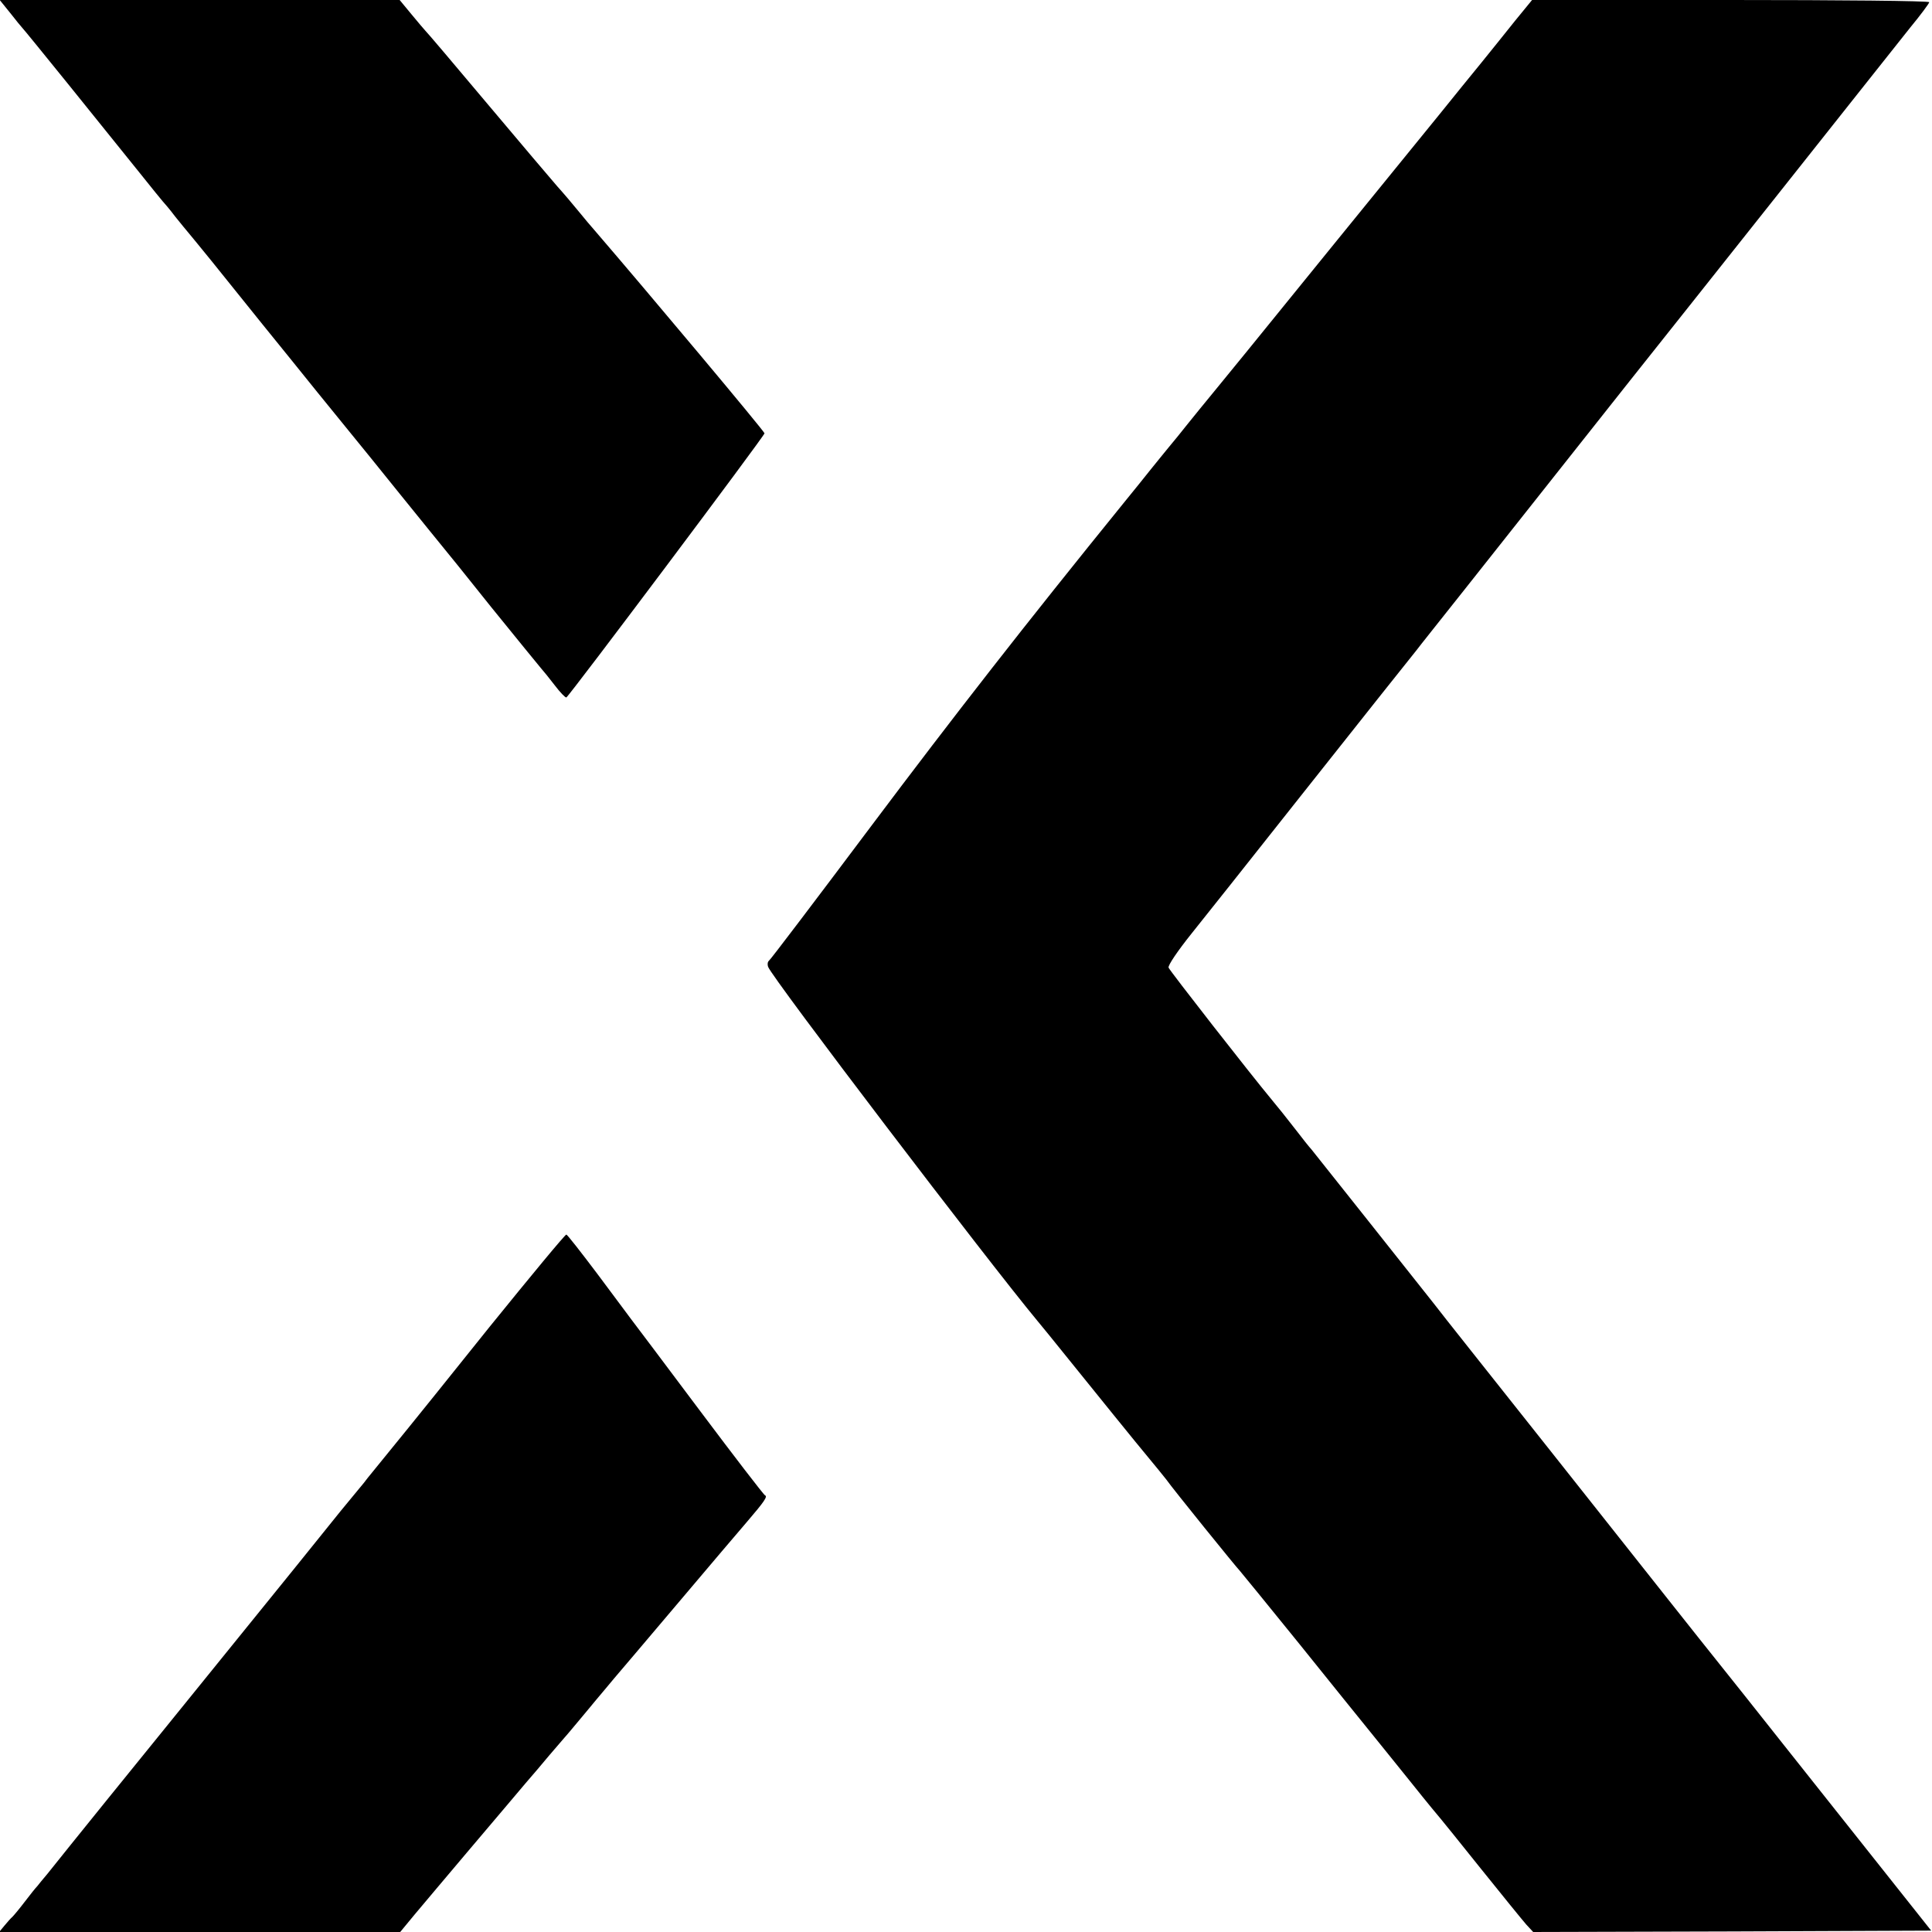
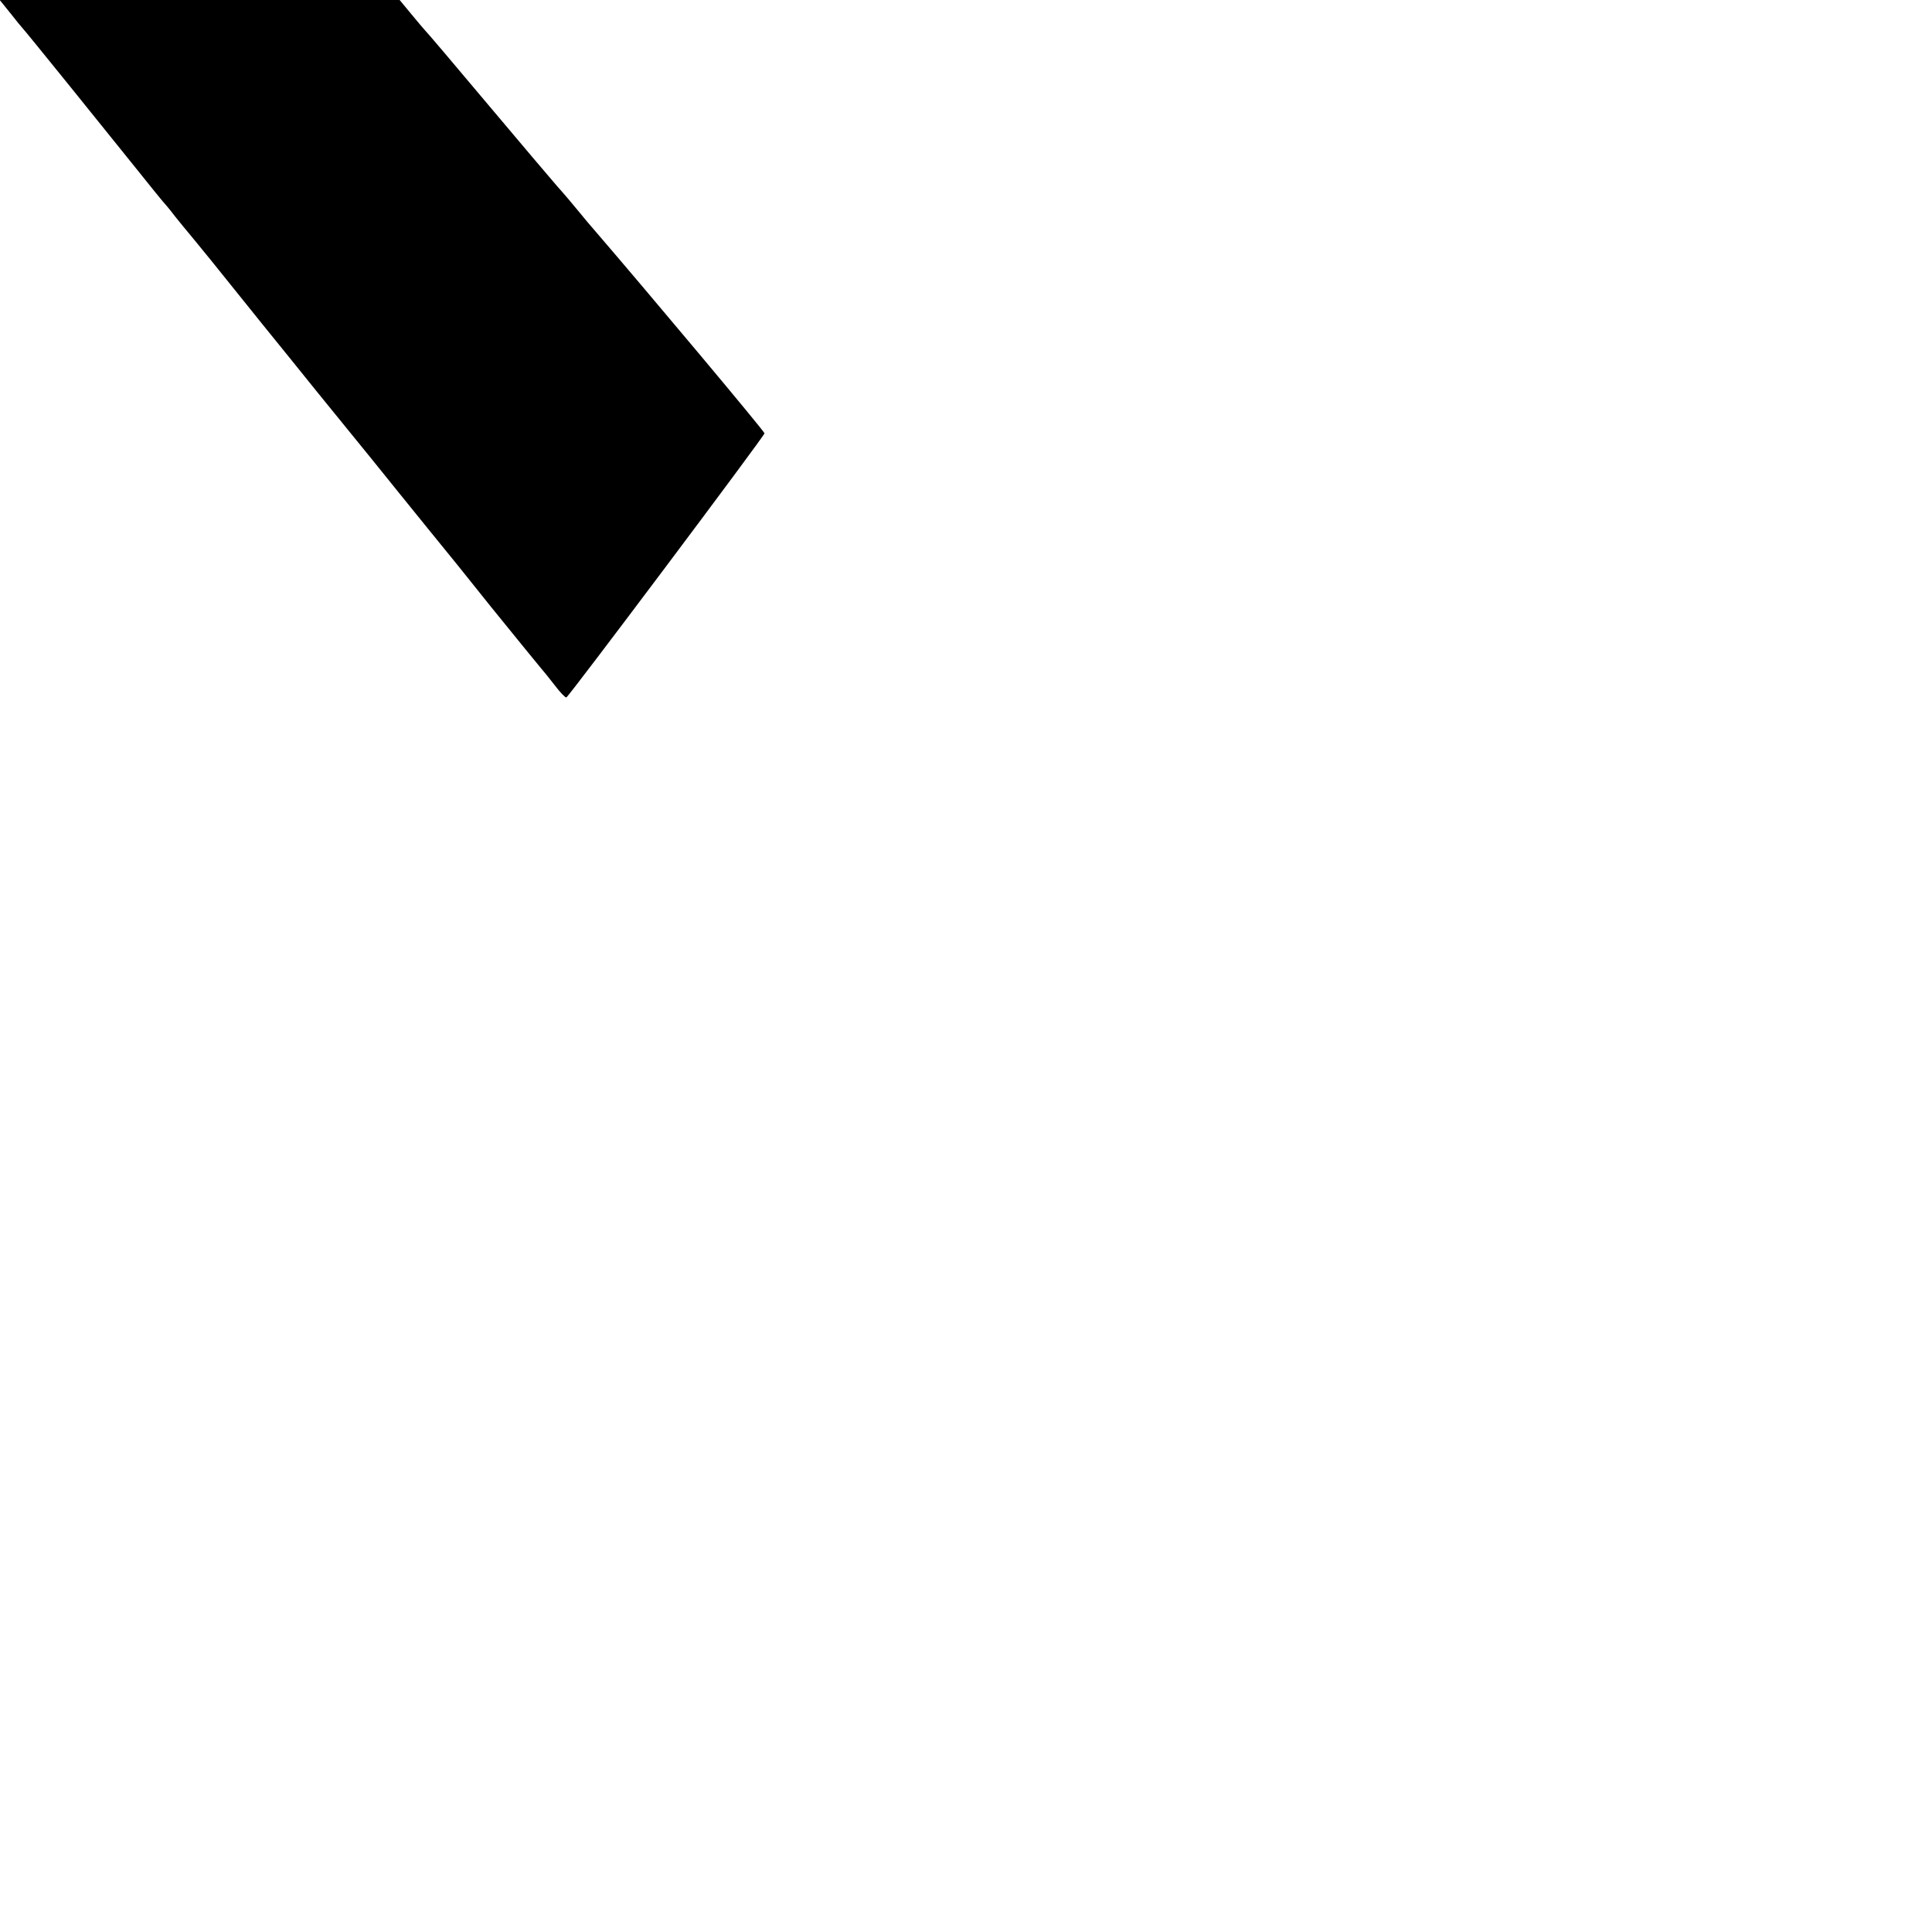
<svg xmlns="http://www.w3.org/2000/svg" version="1.0" width="700pt" height="700pt" viewBox="0 0 700 700" preserveAspectRatio="xMidYMid meet">
  <g transform="translate(0,700) scale(0.1,-0.1)" fill="#000000" stroke="none">
-     <path d="M37 6953 c21 -27 40 -50 43 -53 6 -5 296 -364 425 -525 44 -55 82 -102 85 -105 3 -3 24 -27 45 -55 22 -27 42 -52 45 -55 3 -3 41 -50 86 -105 44 -55 127 -158 185 -230 58 -71 147 -182 198 -245 51 -63 108 -133 126 -155 18 -22 97 -119 174 -215 78 -96 147 -182 154 -190 7 -8 87 -107 177 -220 91 -112 172 -212 180 -221 8 -9 31 -37 50 -62 19 -25 38 -45 42 -44 9 3 718 948 718 957 0 7 -419 507 -617 737 -10 11 -36 42 -58 69 -22 27 -56 67 -76 89 -19 22 -134 157 -254 300 -120 143 -221 262 -225 265 -3 3 -25 29 -49 58 l-43 52 -725 0 -724 0 38 -47z" />
-     <path d="M5488 6923 c-34 -43 -90 -112 -123 -153 -34 -41 -99 -122 -146 -180 -127 -156 -666 -819 -702 -864 -18 -22 -66 -81 -107 -131 -41 -50 -91 -111 -110 -135 -19 -24 -48 -60 -65 -80 -16 -20 -46 -56 -65 -80 -19 -24 -64 -80 -100 -124 -355 -438 -611 -766 -915 -1171 -198 -264 -364 -483 -369 -486 -5 -4 -6 -14 -3 -22 15 -41 798 -1069 976 -1283 14 -17 33 -40 41 -50 180 -223 323 -400 360 -444 25 -30 55 -67 66 -81 23 -33 257 -322 265 -329 3 -3 100 -122 215 -264 115 -143 231 -287 258 -320 27 -34 95 -117 150 -186 55 -69 103 -127 106 -130 3 -3 68 -84 145 -180 77 -96 151 -187 165 -203 l25 -27 721 2 721 3 -254 320 c-140 176 -266 335 -281 354 -24 31 -246 310 -307 386 -22 27 -102 129 -534 674 -233 294 -394 496 -426 538 -55 70 -427 538 -443 558 -10 11 -33 40 -52 65 -50 64 -62 79 -91 114 -79 95 -371 469 -375 480 -3 8 34 62 82 122 127 159 121 152 396 499 237 299 402 507 421 530 4 6 83 105 175 221 298 376 464 586 597 754 73 91 315 397 540 680 224 283 439 553 476 600 38 46 69 88 69 92 0 5 -324 8 -719 8 l-720 0 -63 -77z" />
-     <path d="M1775 2194 c-148 -185 -281 -350 -295 -367 -100 -123 -141 -173 -148 -182 -4 -6 -20 -26 -37 -46 -16 -19 -44 -53 -61 -74 -18 -22 -94 -117 -170 -211 -410 -506 -470 -581 -485 -599 -16 -19 -350 -432 -407 -504 -15 -18 -32 -38 -37 -45 -6 -6 -26 -31 -45 -56 -19 -25 -39 -49 -45 -55 -6 -5 -19 -20 -29 -32 l-19 -23 726 0 727 0 52 63 c29 35 114 135 188 223 74 87 144 170 155 183 11 13 38 45 60 71 22 25 60 70 85 100 25 29 50 58 55 64 6 6 44 52 85 101 41 50 85 101 96 115 12 14 115 135 229 270 114 135 228 269 253 298 60 70 74 90 64 94 -5 2 -111 140 -237 308 -126 168 -237 316 -248 330 -10 14 -66 88 -123 165 -58 77 -108 141 -112 142 -4 1 -128 -149 -277 -333z" />
+     <path d="M37 6953 c21 -27 40 -50 43 -53 6 -5 296 -364 425 -525 44 -55 82 -102 85 -105 3 -3 24 -27 45 -55 22 -27 42 -52 45 -55 3 -3 41 -50 86 -105 44 -55 127 -158 185 -230 58 -71 147 -182 198 -245 51 -63 108 -133 126 -155 18 -22 97 -119 174 -215 78 -96 147 -182 154 -190 7 -8 87 -107 177 -220 91 -112 172 -212 180 -221 8 -9 31 -37 50 -62 19 -25 38 -45 42 -44 9 3 718 948 718 957 0 7 -419 507 -617 737 -10 11 -36 42 -58 69 -22 27 -56 67 -76 89 -19 22 -134 157 -254 300 -120 143 -221 262 -225 265 -3 3 -25 29 -49 58 l-43 52 -725 0 -724 0 38 -47" />
  </g>
</svg>